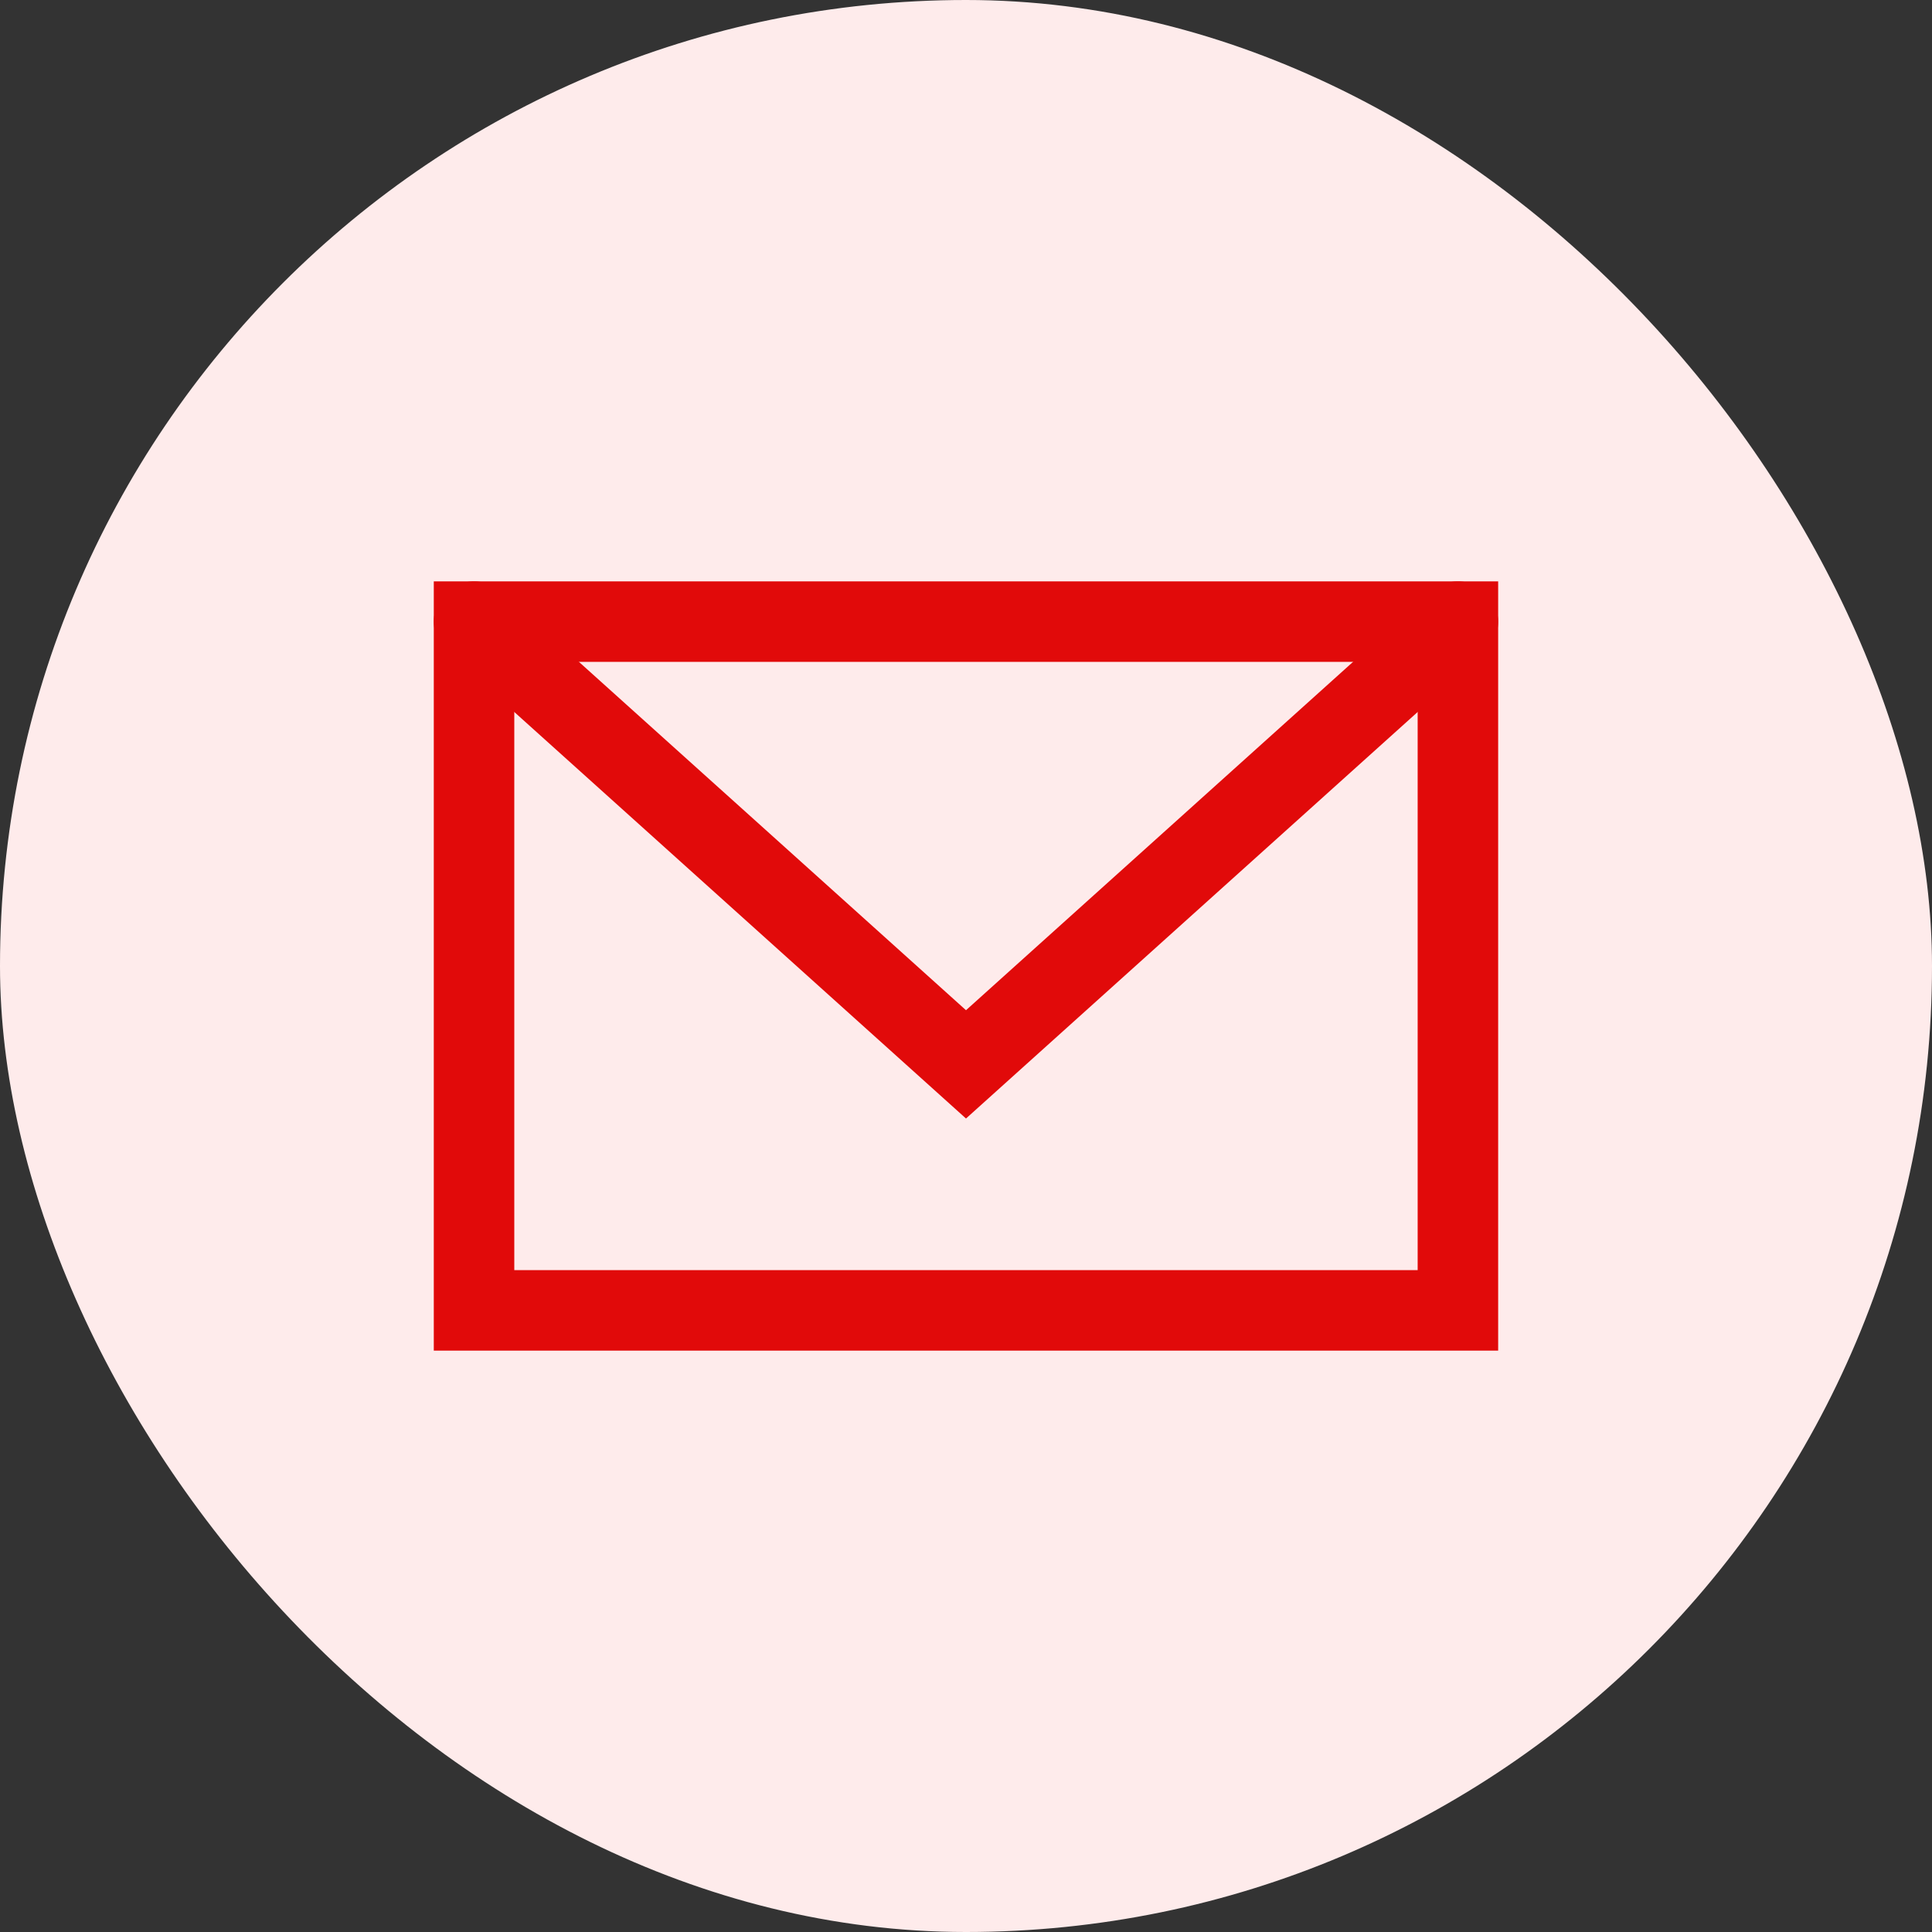
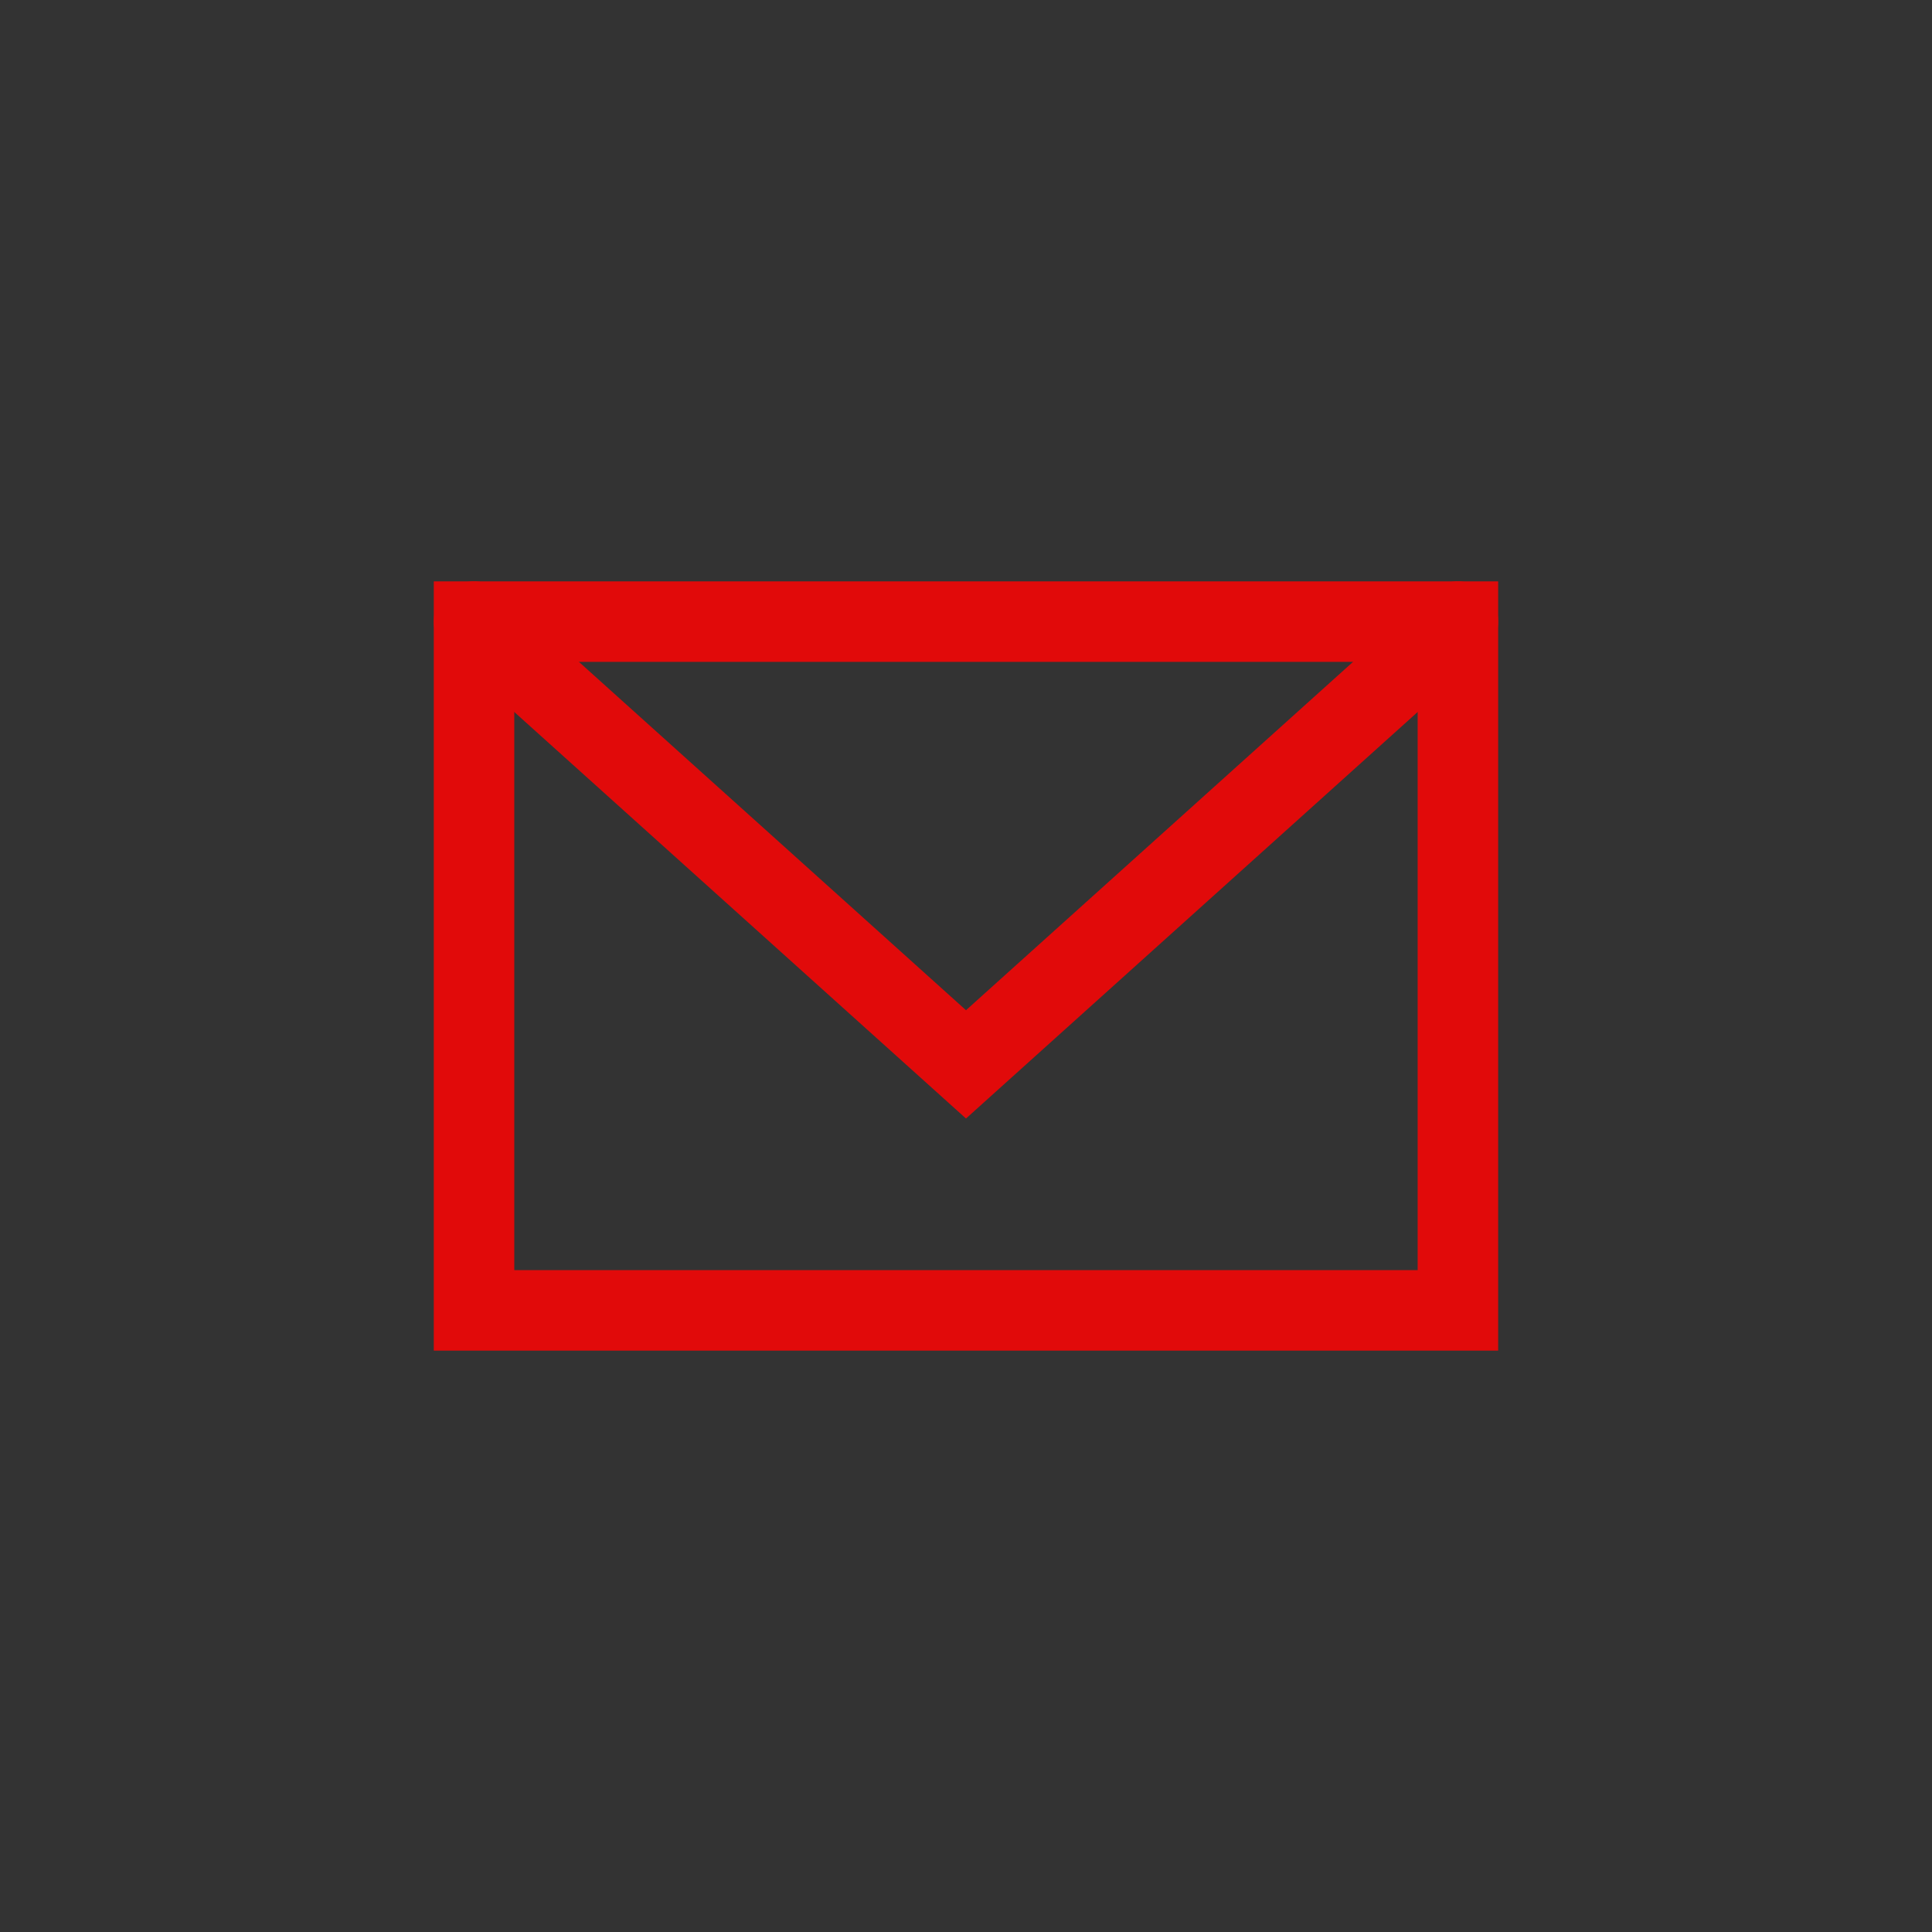
<svg xmlns="http://www.w3.org/2000/svg" width="36" height="36" viewBox="0 0 36 36" fill="none">
  <rect x="0" y="0" width="36" height="36" fill="#333333" stroke="none" />
-   <rect width="36" height="36" rx="18" fill="#FEEBEB" />
  <path d="M27.166 11.583H8.833V24.417H27.166V11.583Z" stroke="#E10A0A" stroke-width="1.5" stroke-linecap="square" />
  <path d="M8.833 11.583L18 19.833L27.166 11.583" stroke="#E10A0A" stroke-width="1.5" stroke-linecap="round" />
</svg>